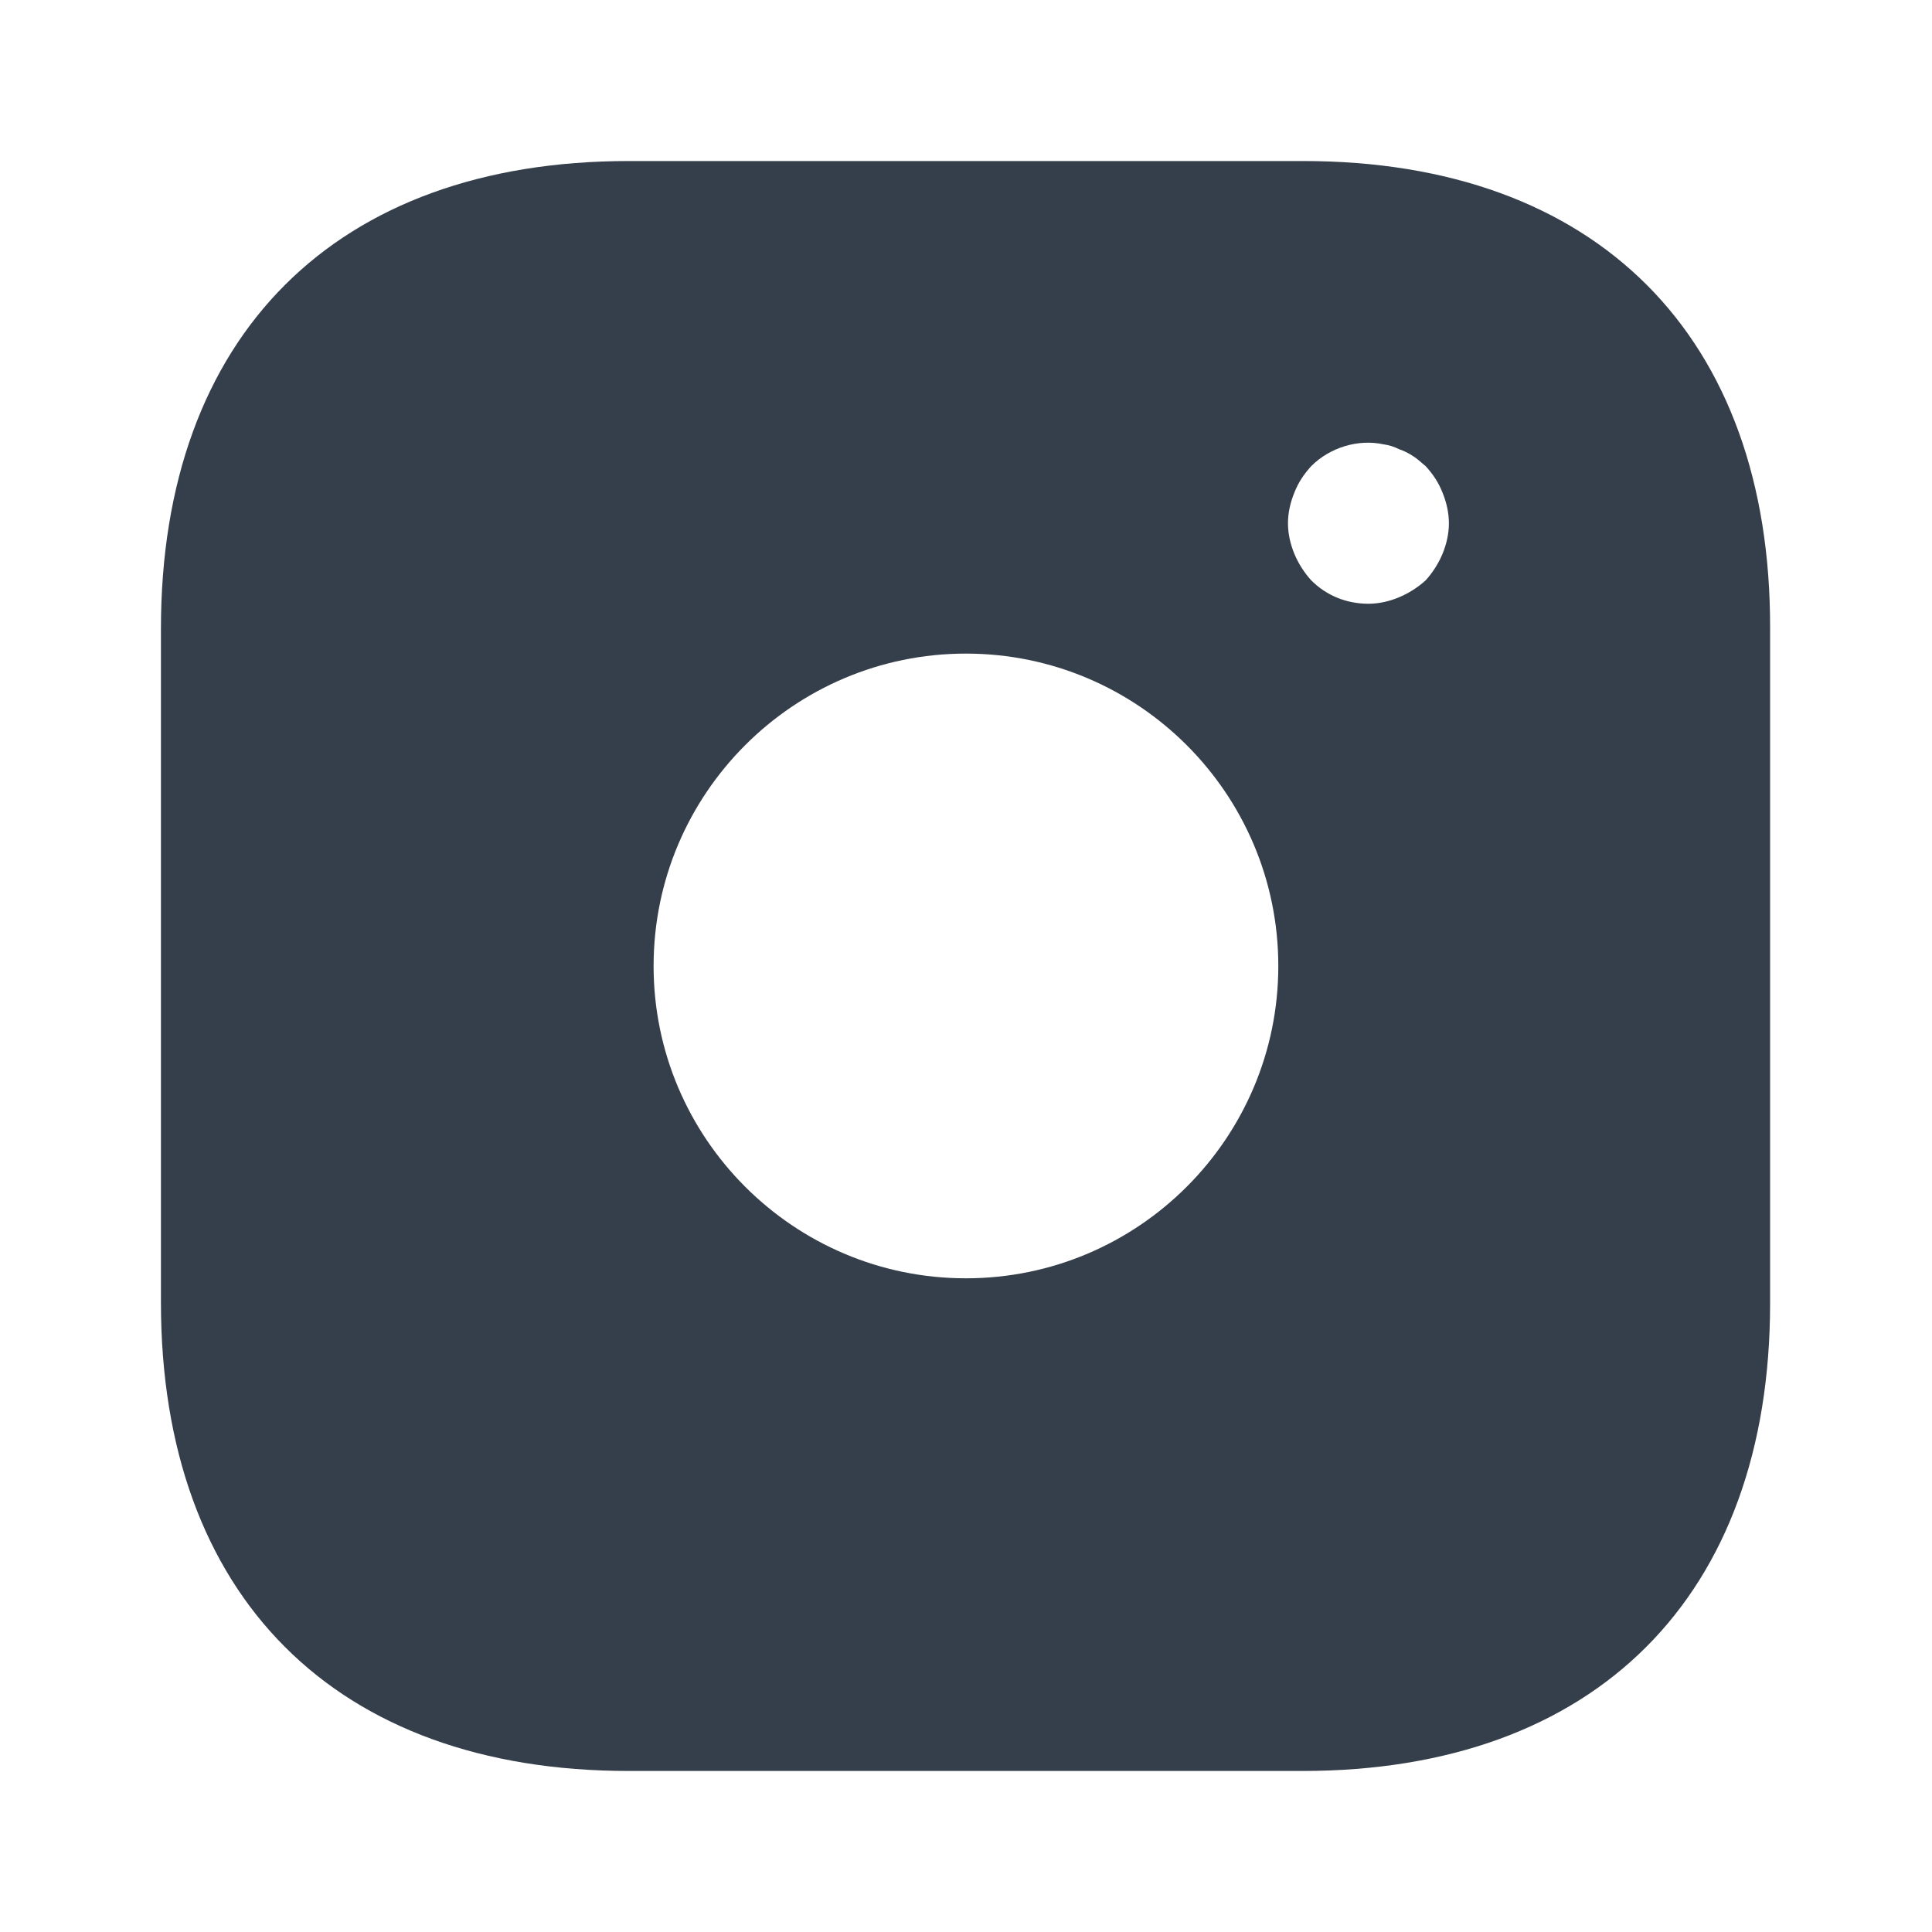
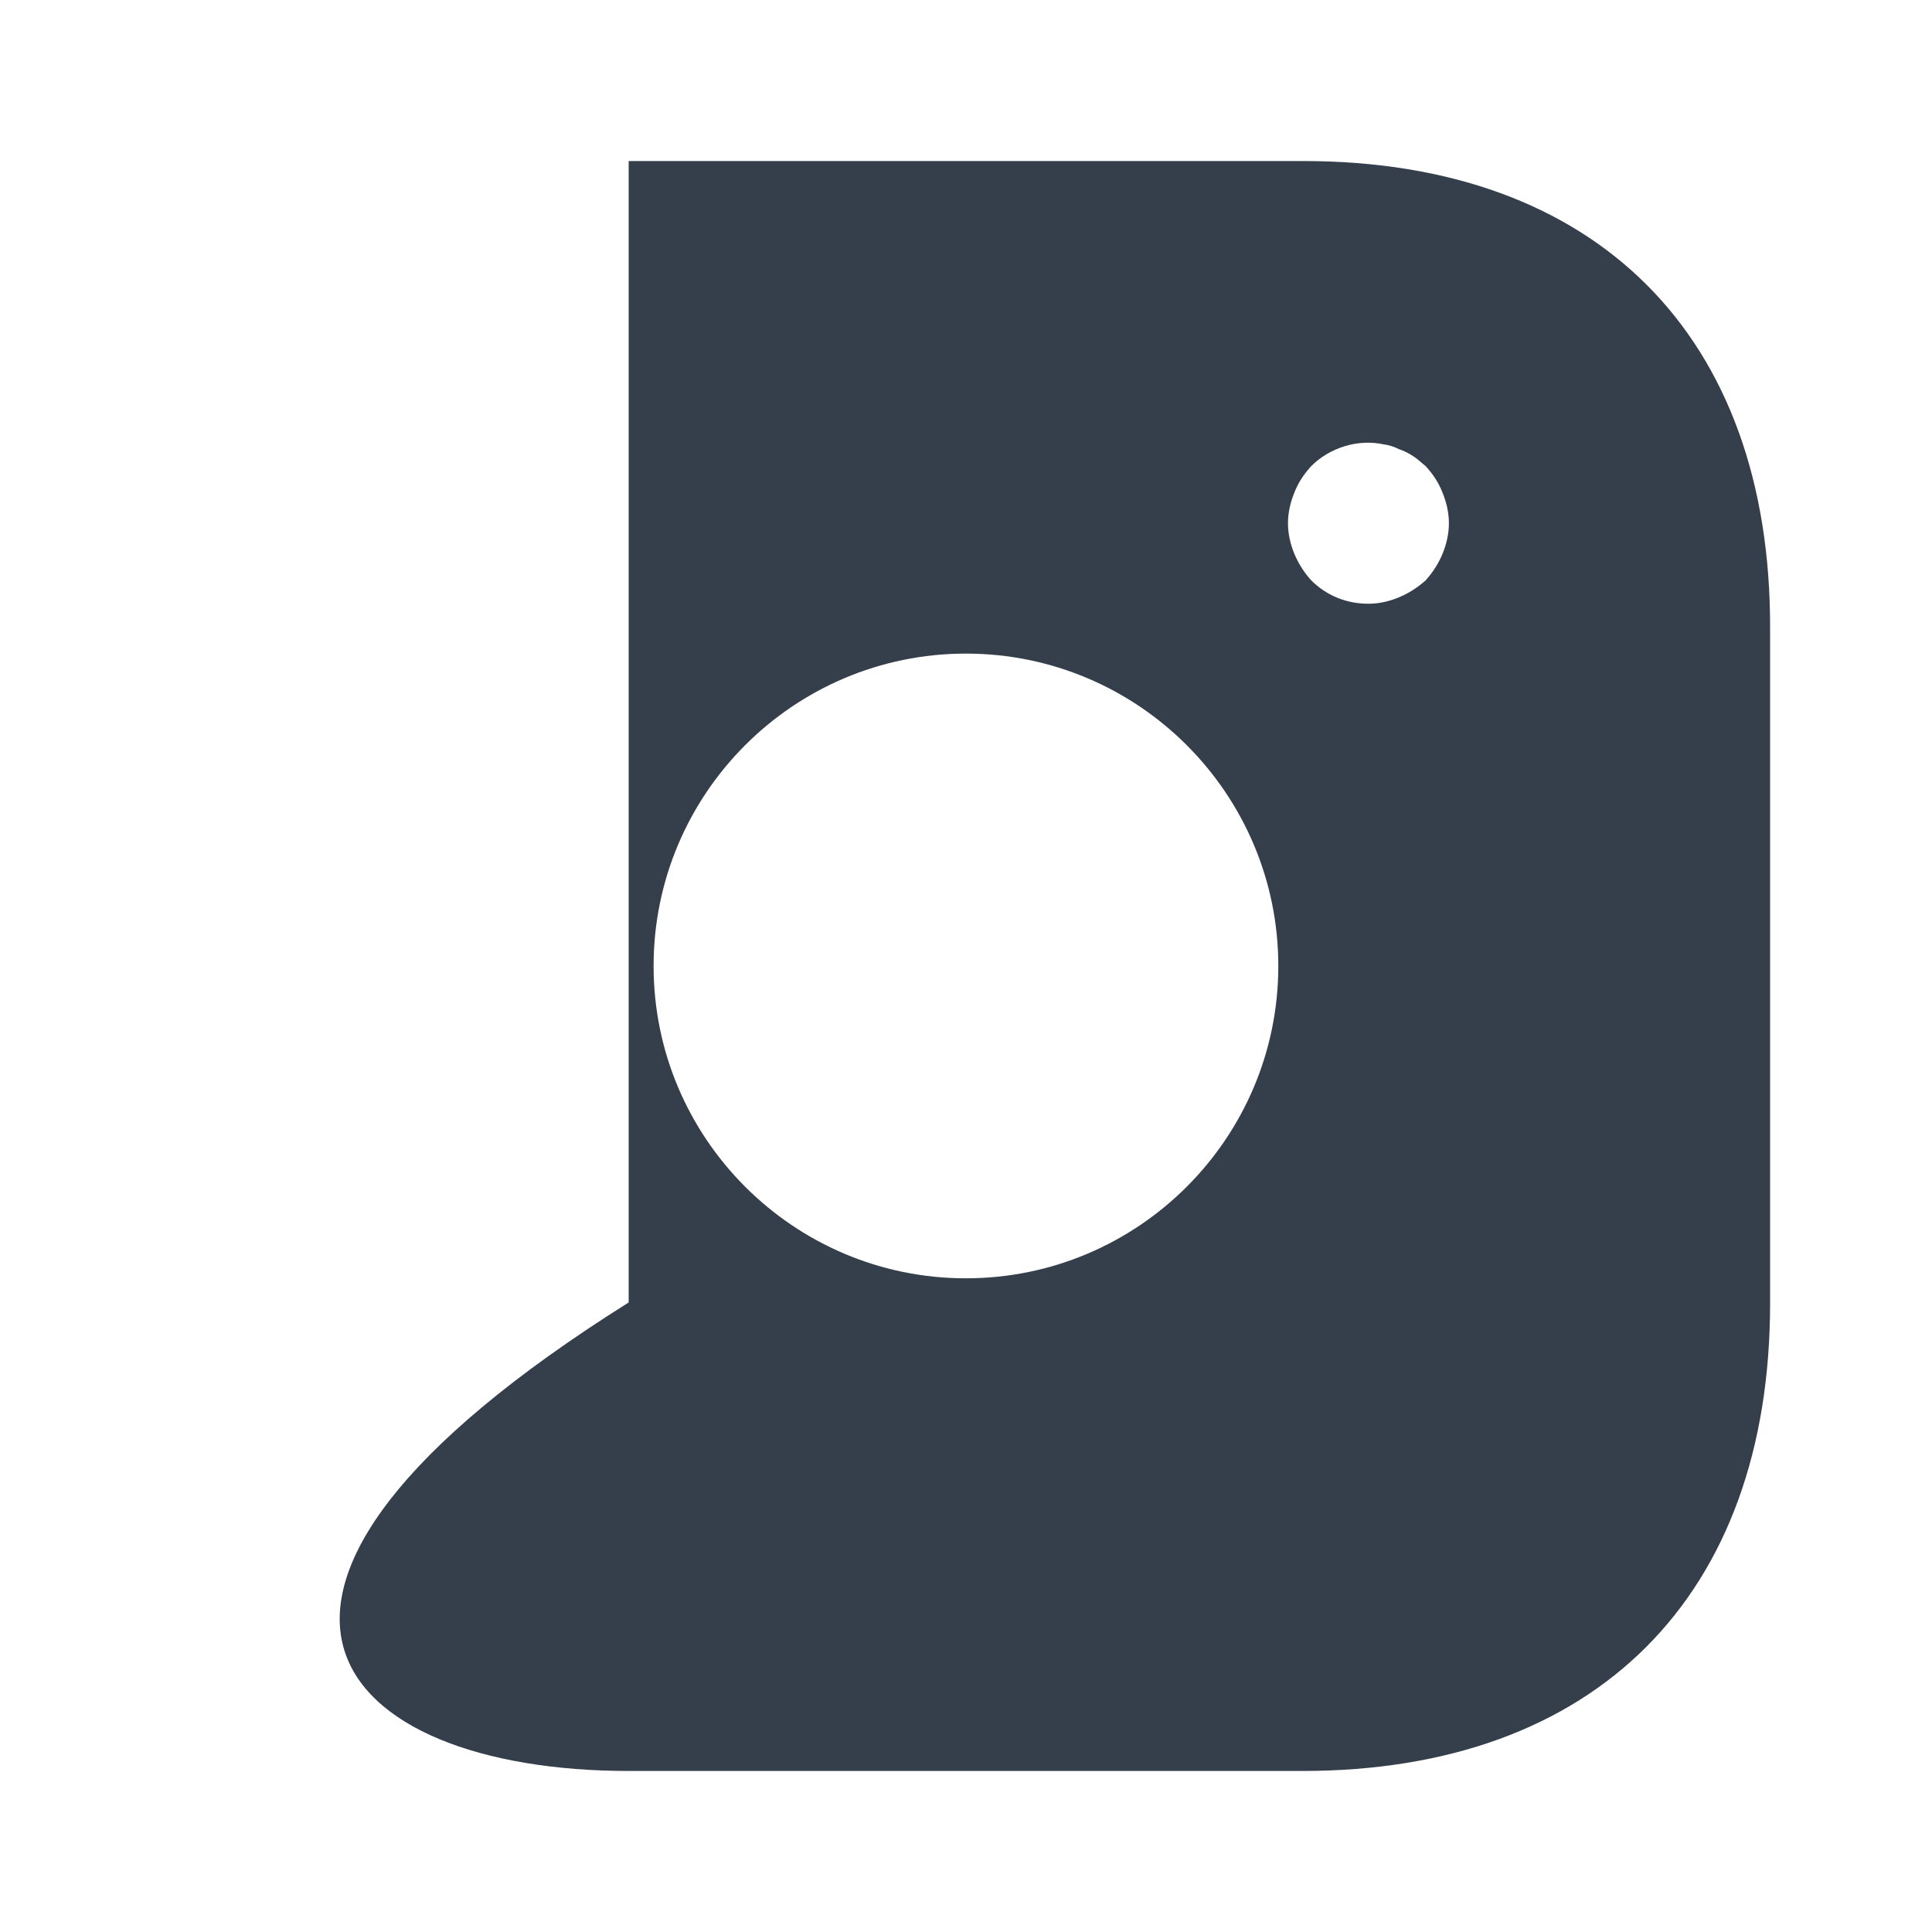
<svg xmlns="http://www.w3.org/2000/svg" width="20" height="20" viewBox="0 0 20 20" fill="none">
  <g opacity="0.9">
-     <path d="M13.491 1.667H6.508C3.474 1.667 1.666 3.475 1.666 6.508V13.483C1.666 16.525 3.474 18.333 6.508 18.333H13.483C16.516 18.333 18.324 16.525 18.324 13.492V6.508C18.333 3.475 16.524 1.667 13.491 1.667ZM9.999 13.233C8.216 13.233 6.766 11.783 6.766 10C6.766 8.216 8.216 6.766 9.999 6.766C11.783 6.766 13.233 8.216 13.233 10C13.233 11.783 11.783 13.233 9.999 13.233ZM14.933 5.733C14.891 5.833 14.833 5.925 14.758 6.008C14.674 6.083 14.583 6.141 14.483 6.183C14.383 6.225 14.274 6.25 14.166 6.25C13.941 6.25 13.733 6.167 13.574 6.008C13.499 5.925 13.441 5.833 13.399 5.733C13.358 5.633 13.333 5.525 13.333 5.417C13.333 5.308 13.358 5.2 13.399 5.1C13.441 4.992 13.499 4.908 13.574 4.825C13.766 4.633 14.058 4.542 14.324 4.6C14.383 4.608 14.433 4.625 14.483 4.65C14.533 4.667 14.583 4.691 14.633 4.725C14.674 4.75 14.716 4.792 14.758 4.825C14.833 4.908 14.891 4.992 14.933 5.1C14.974 5.2 14.999 5.308 14.999 5.417C14.999 5.525 14.974 5.633 14.933 5.733Z" fill="#1F2A37" />
+     <path d="M13.491 1.667H6.508V13.483C1.666 16.525 3.474 18.333 6.508 18.333H13.483C16.516 18.333 18.324 16.525 18.324 13.492V6.508C18.333 3.475 16.524 1.667 13.491 1.667ZM9.999 13.233C8.216 13.233 6.766 11.783 6.766 10C6.766 8.216 8.216 6.766 9.999 6.766C11.783 6.766 13.233 8.216 13.233 10C13.233 11.783 11.783 13.233 9.999 13.233ZM14.933 5.733C14.891 5.833 14.833 5.925 14.758 6.008C14.674 6.083 14.583 6.141 14.483 6.183C14.383 6.225 14.274 6.25 14.166 6.25C13.941 6.25 13.733 6.167 13.574 6.008C13.499 5.925 13.441 5.833 13.399 5.733C13.358 5.633 13.333 5.525 13.333 5.417C13.333 5.308 13.358 5.2 13.399 5.1C13.441 4.992 13.499 4.908 13.574 4.825C13.766 4.633 14.058 4.542 14.324 4.6C14.383 4.608 14.433 4.625 14.483 4.65C14.533 4.667 14.583 4.691 14.633 4.725C14.674 4.75 14.716 4.792 14.758 4.825C14.833 4.908 14.891 4.992 14.933 5.1C14.974 5.2 14.999 5.308 14.999 5.417C14.999 5.525 14.974 5.633 14.933 5.733Z" fill="#1F2A37" />
  </g>
</svg>